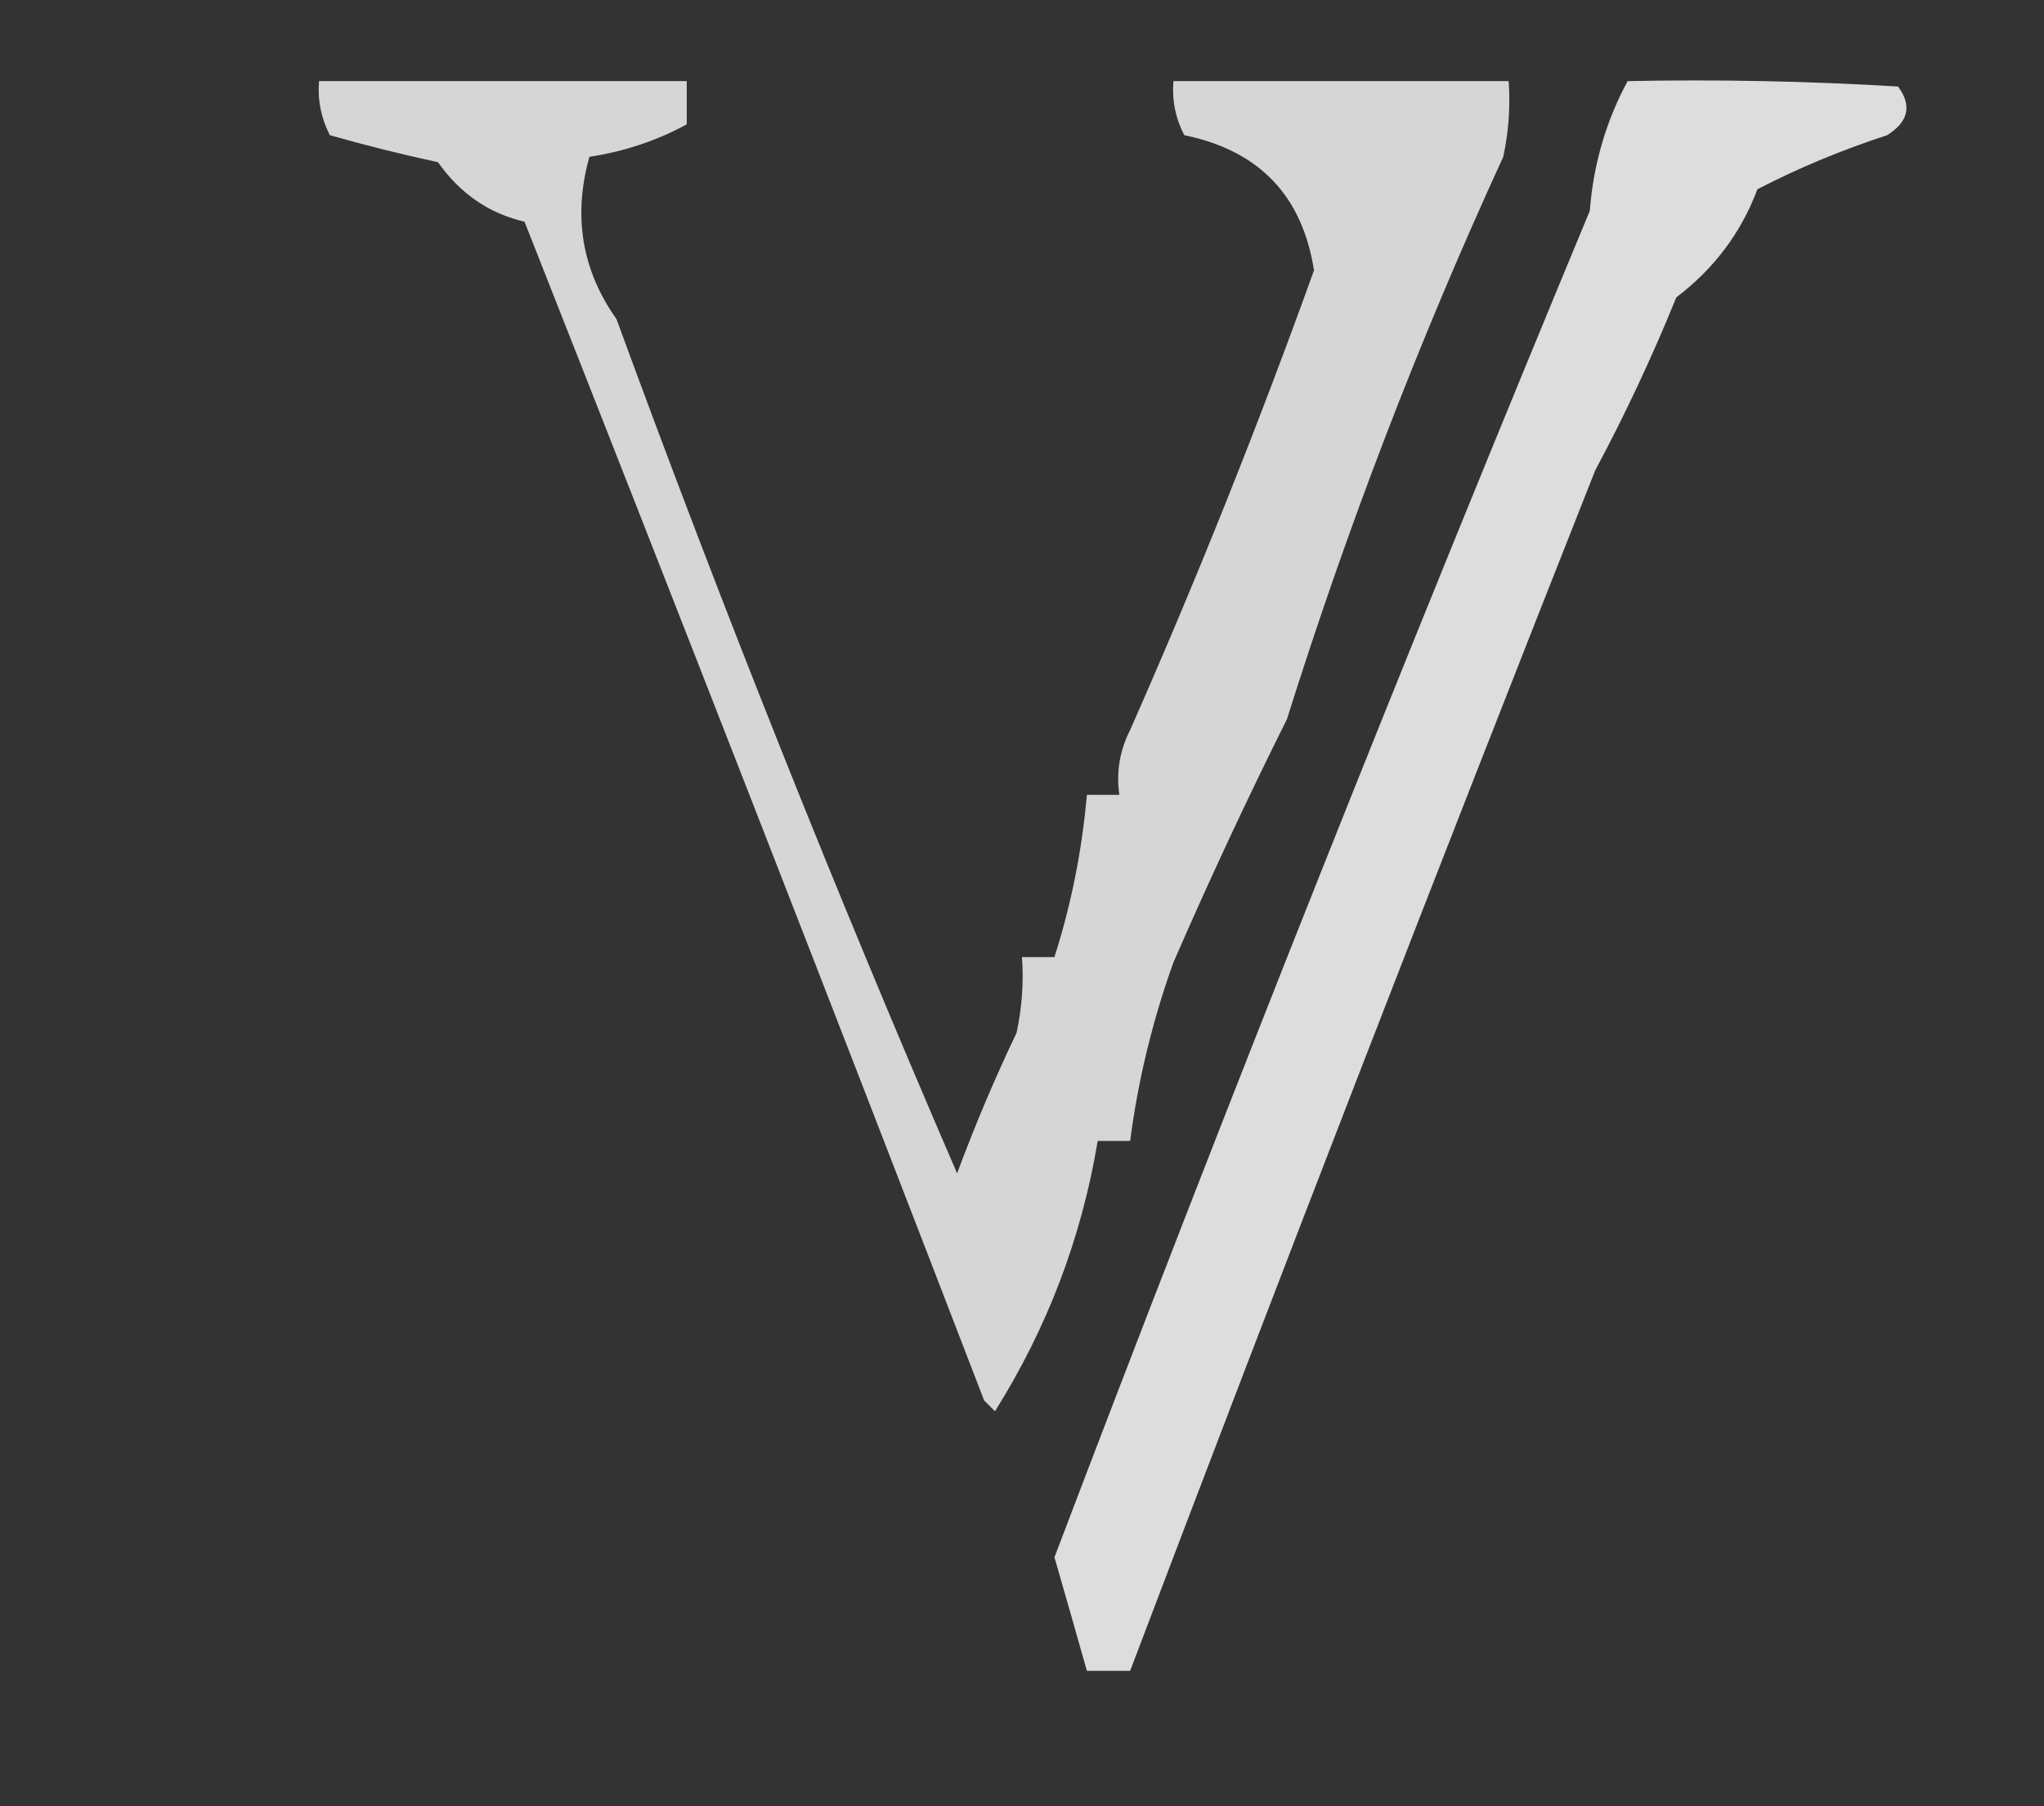
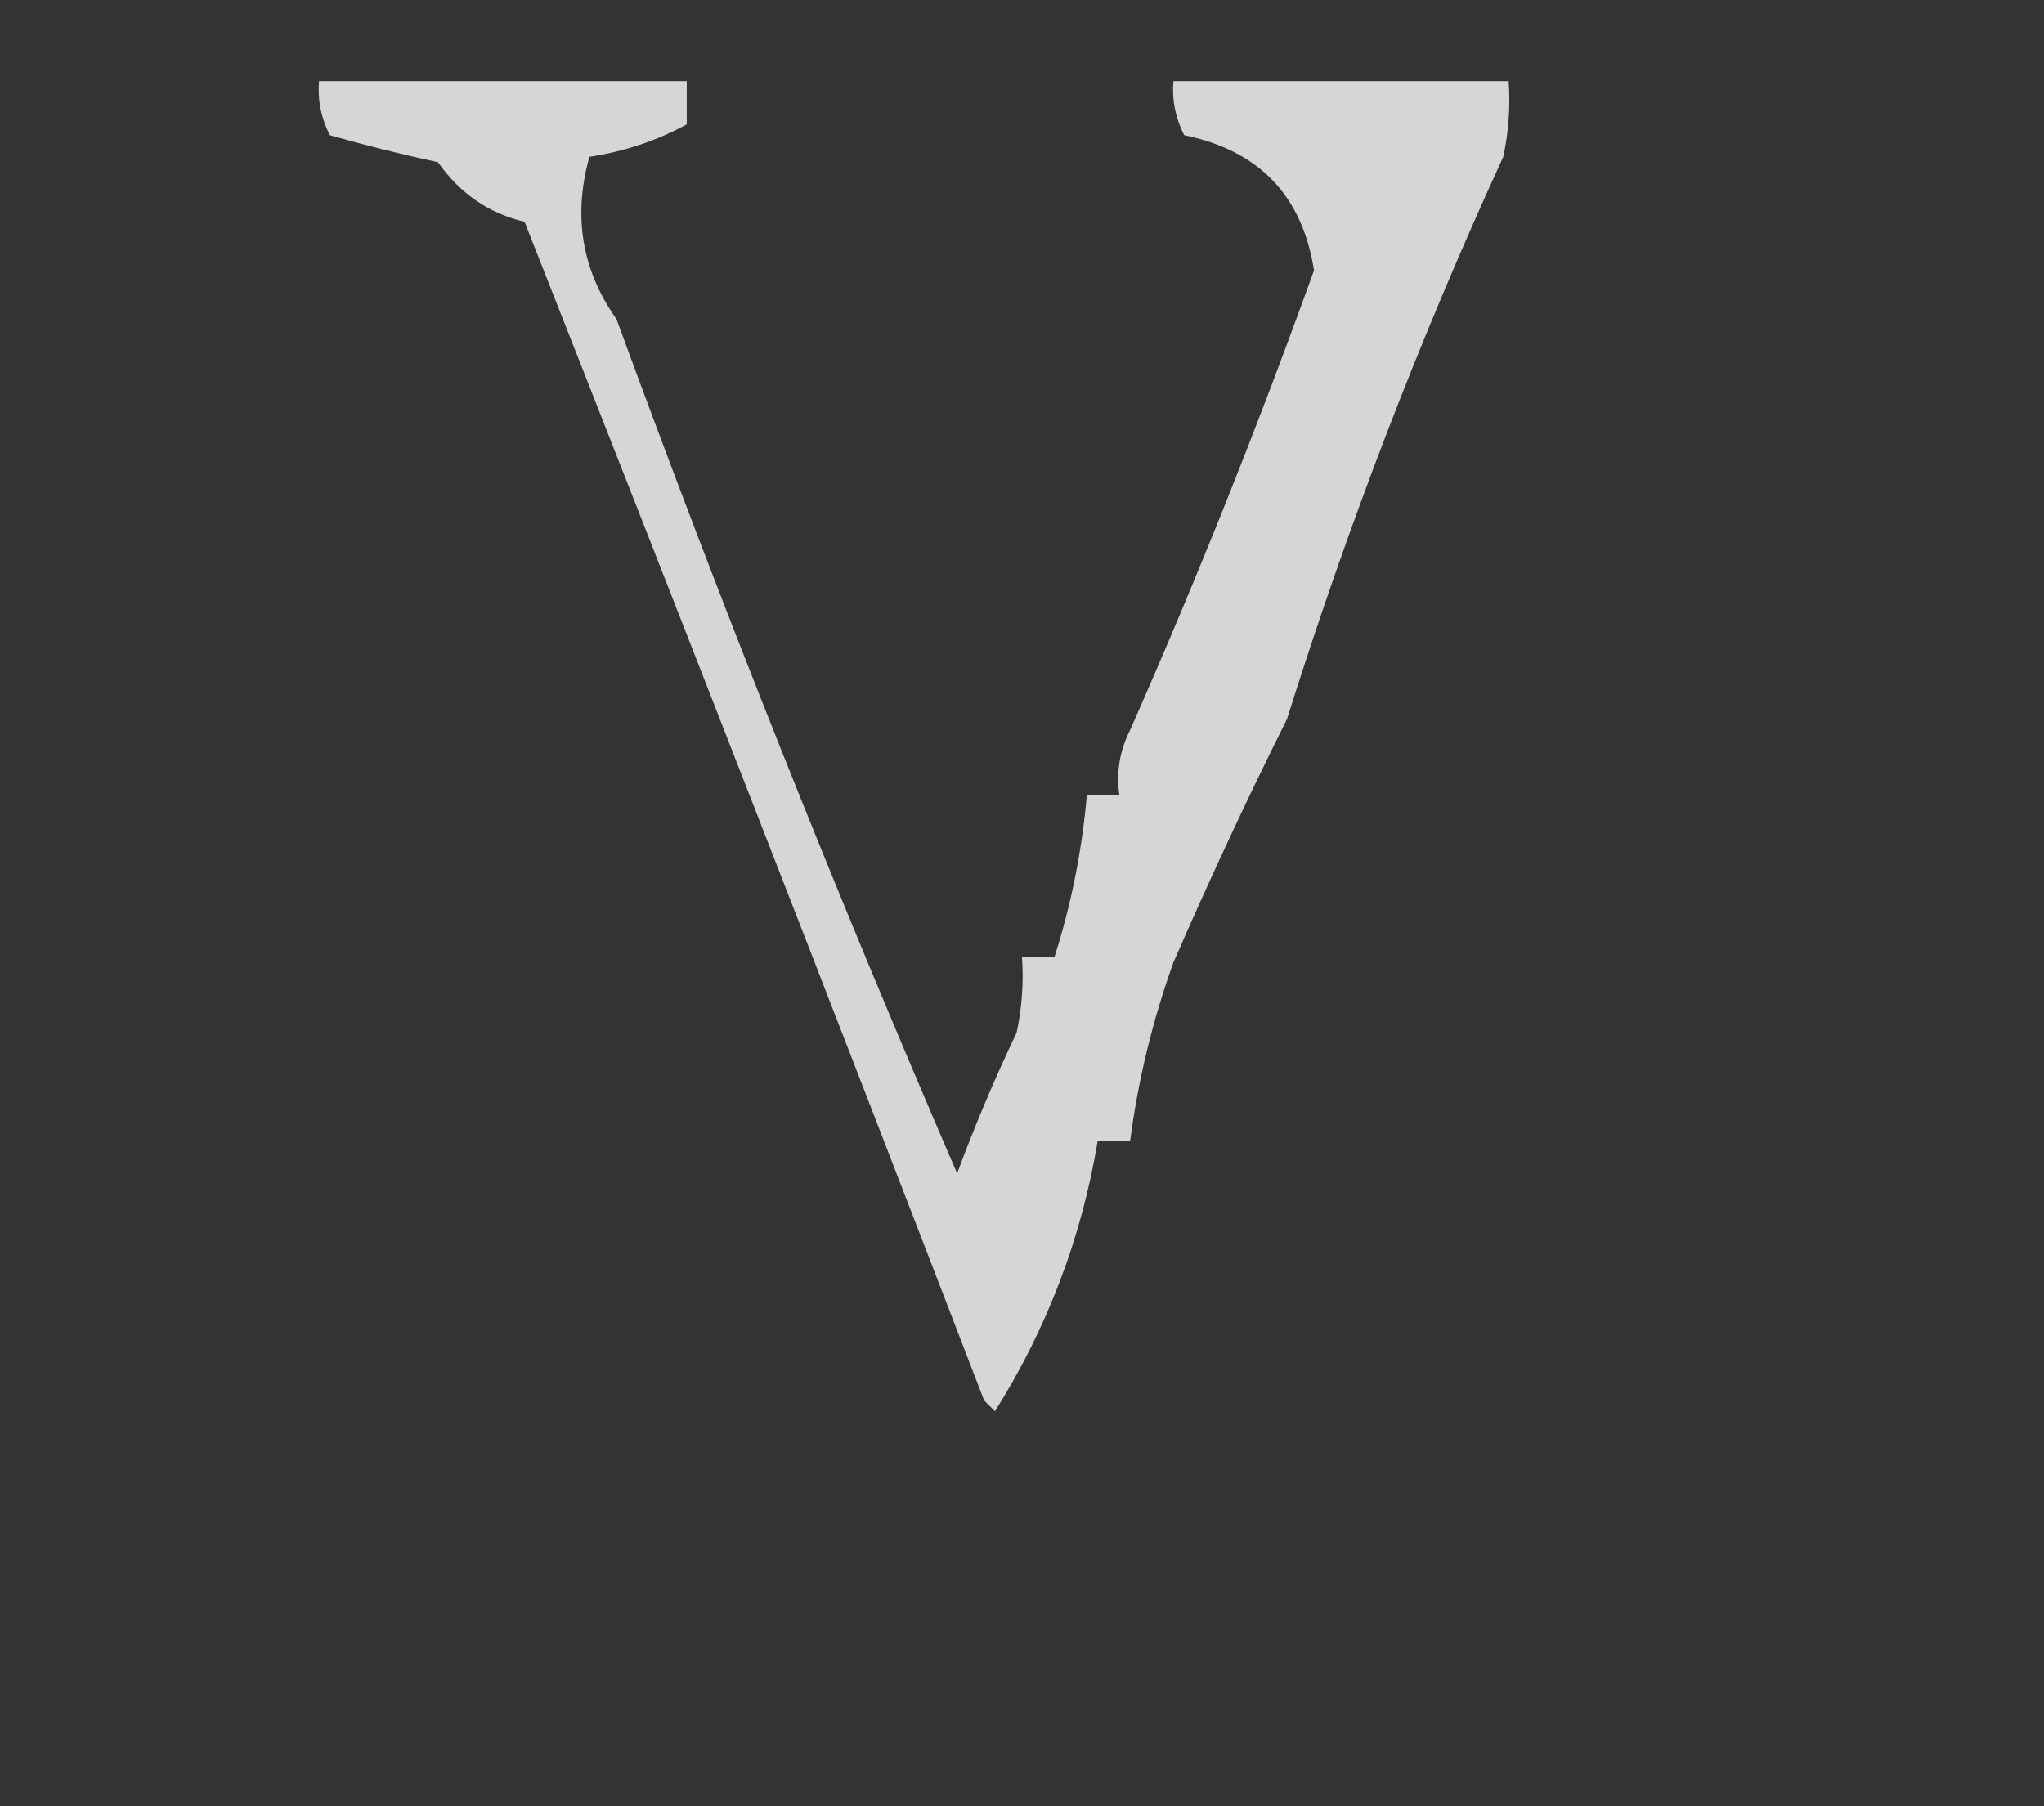
<svg xmlns="http://www.w3.org/2000/svg" width="189px" height="167px" style="shape-rendering:geometricPrecision; text-rendering:geometricPrecision; image-rendering:optimizeQuality; fill-rule:evenodd; clip-rule:evenodd">
  <rect width="100%" height="100%" fill="#333333" stroke="none" />
  <g>
    <path style="opacity:0.8" fill="#fefffe" d="M 29.5,7.5 C 40.833,7.5 52.167,7.5 63.5,7.5C 63.5,8.833 63.5,10.167 63.5,11.5C 60.711,13.014 57.711,14.014 54.5,14.5C 52.967,19.987 53.8,24.987 57,29.5C 66.817,56.292 77.317,82.626 88.5,108.5C 90.149,104.057 91.983,99.724 94,95.5C 94.497,93.19 94.663,90.857 94.5,88.5C 95.5,88.5 96.5,88.5 97.5,88.5C 99.048,83.651 100.048,78.651 100.5,73.5C 101.5,73.5 102.5,73.5 103.5,73.5C 103.201,71.396 103.534,69.396 104.5,67.5C 110.633,53.617 116.3,39.451 121.5,25C 120.418,18.084 116.418,13.917 109.5,12.5C 108.691,10.929 108.357,9.262 108.5,7.5C 118.833,7.5 129.167,7.5 139.5,7.5C 139.663,9.857 139.497,12.19 139,14.5C 131.282,31.296 124.615,48.629 119,66.5C 115.338,73.825 111.838,81.325 108.5,89C 106.567,94.383 105.233,99.883 104.5,105.5C 103.5,105.5 102.5,105.5 101.5,105.5C 100.007,114.458 96.84,122.792 92,130.5C 91.667,130.167 91.333,129.833 91,129.5C 77.044,93.255 62.877,56.921 48.5,20.5C 45.213,19.736 42.546,17.903 40.5,15C 37.136,14.273 33.803,13.44 30.5,12.5C 29.691,10.929 29.357,9.262 29.5,7.5 Z" />
  </g>
  <g>
-     <path style="opacity:0.832" fill="#fefffe" d="M 150.5,7.5 C 158.84,7.334 167.173,7.5 175.5,8C 176.809,9.751 176.475,11.251 174.5,12.5C 170.282,13.874 166.282,15.541 162.5,17.5C 160.998,21.513 158.498,24.846 155,27.5C 152.801,32.926 150.301,38.26 147.5,43.5C 132.831,80.59 118.498,117.59 104.5,154.5C 103.167,154.5 101.833,154.5 100.5,154.5C 99.515,151.013 98.515,147.513 97.5,144C 113.384,102.211 129.884,60.711 147,19.5C 147.34,15.182 148.507,11.182 150.5,7.5 Z" />
-   </g>
+     </g>
</svg>